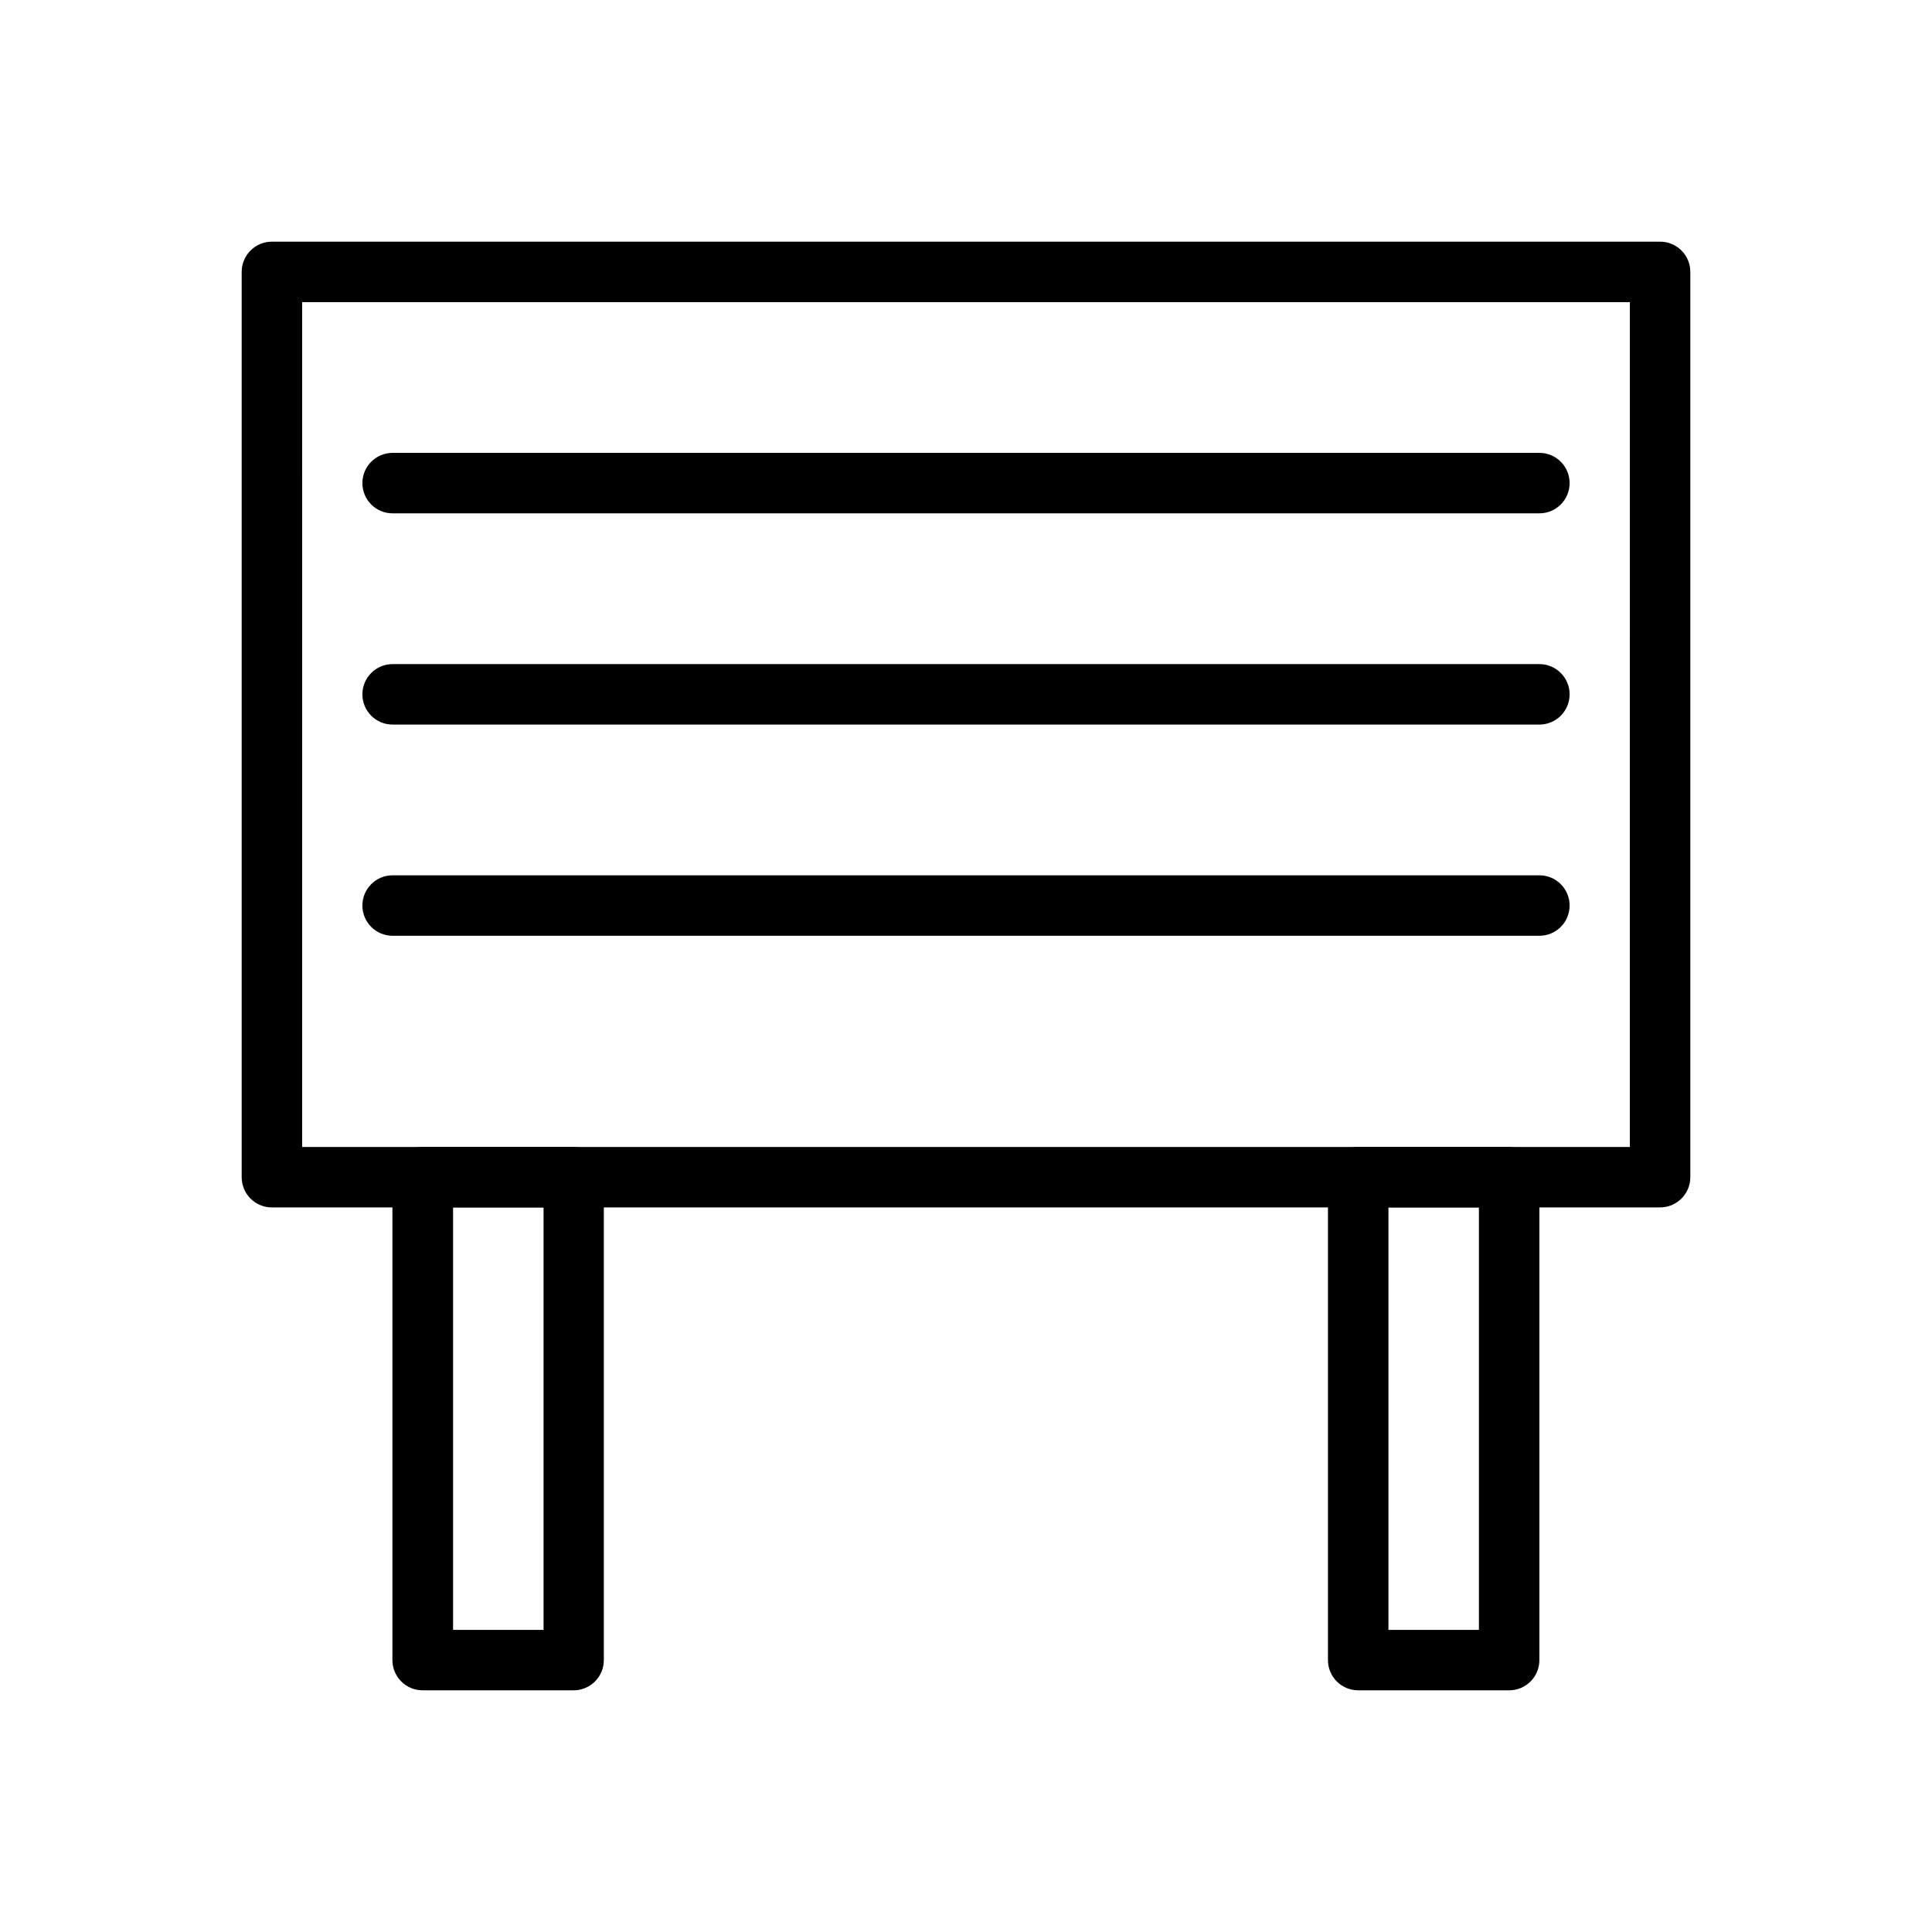
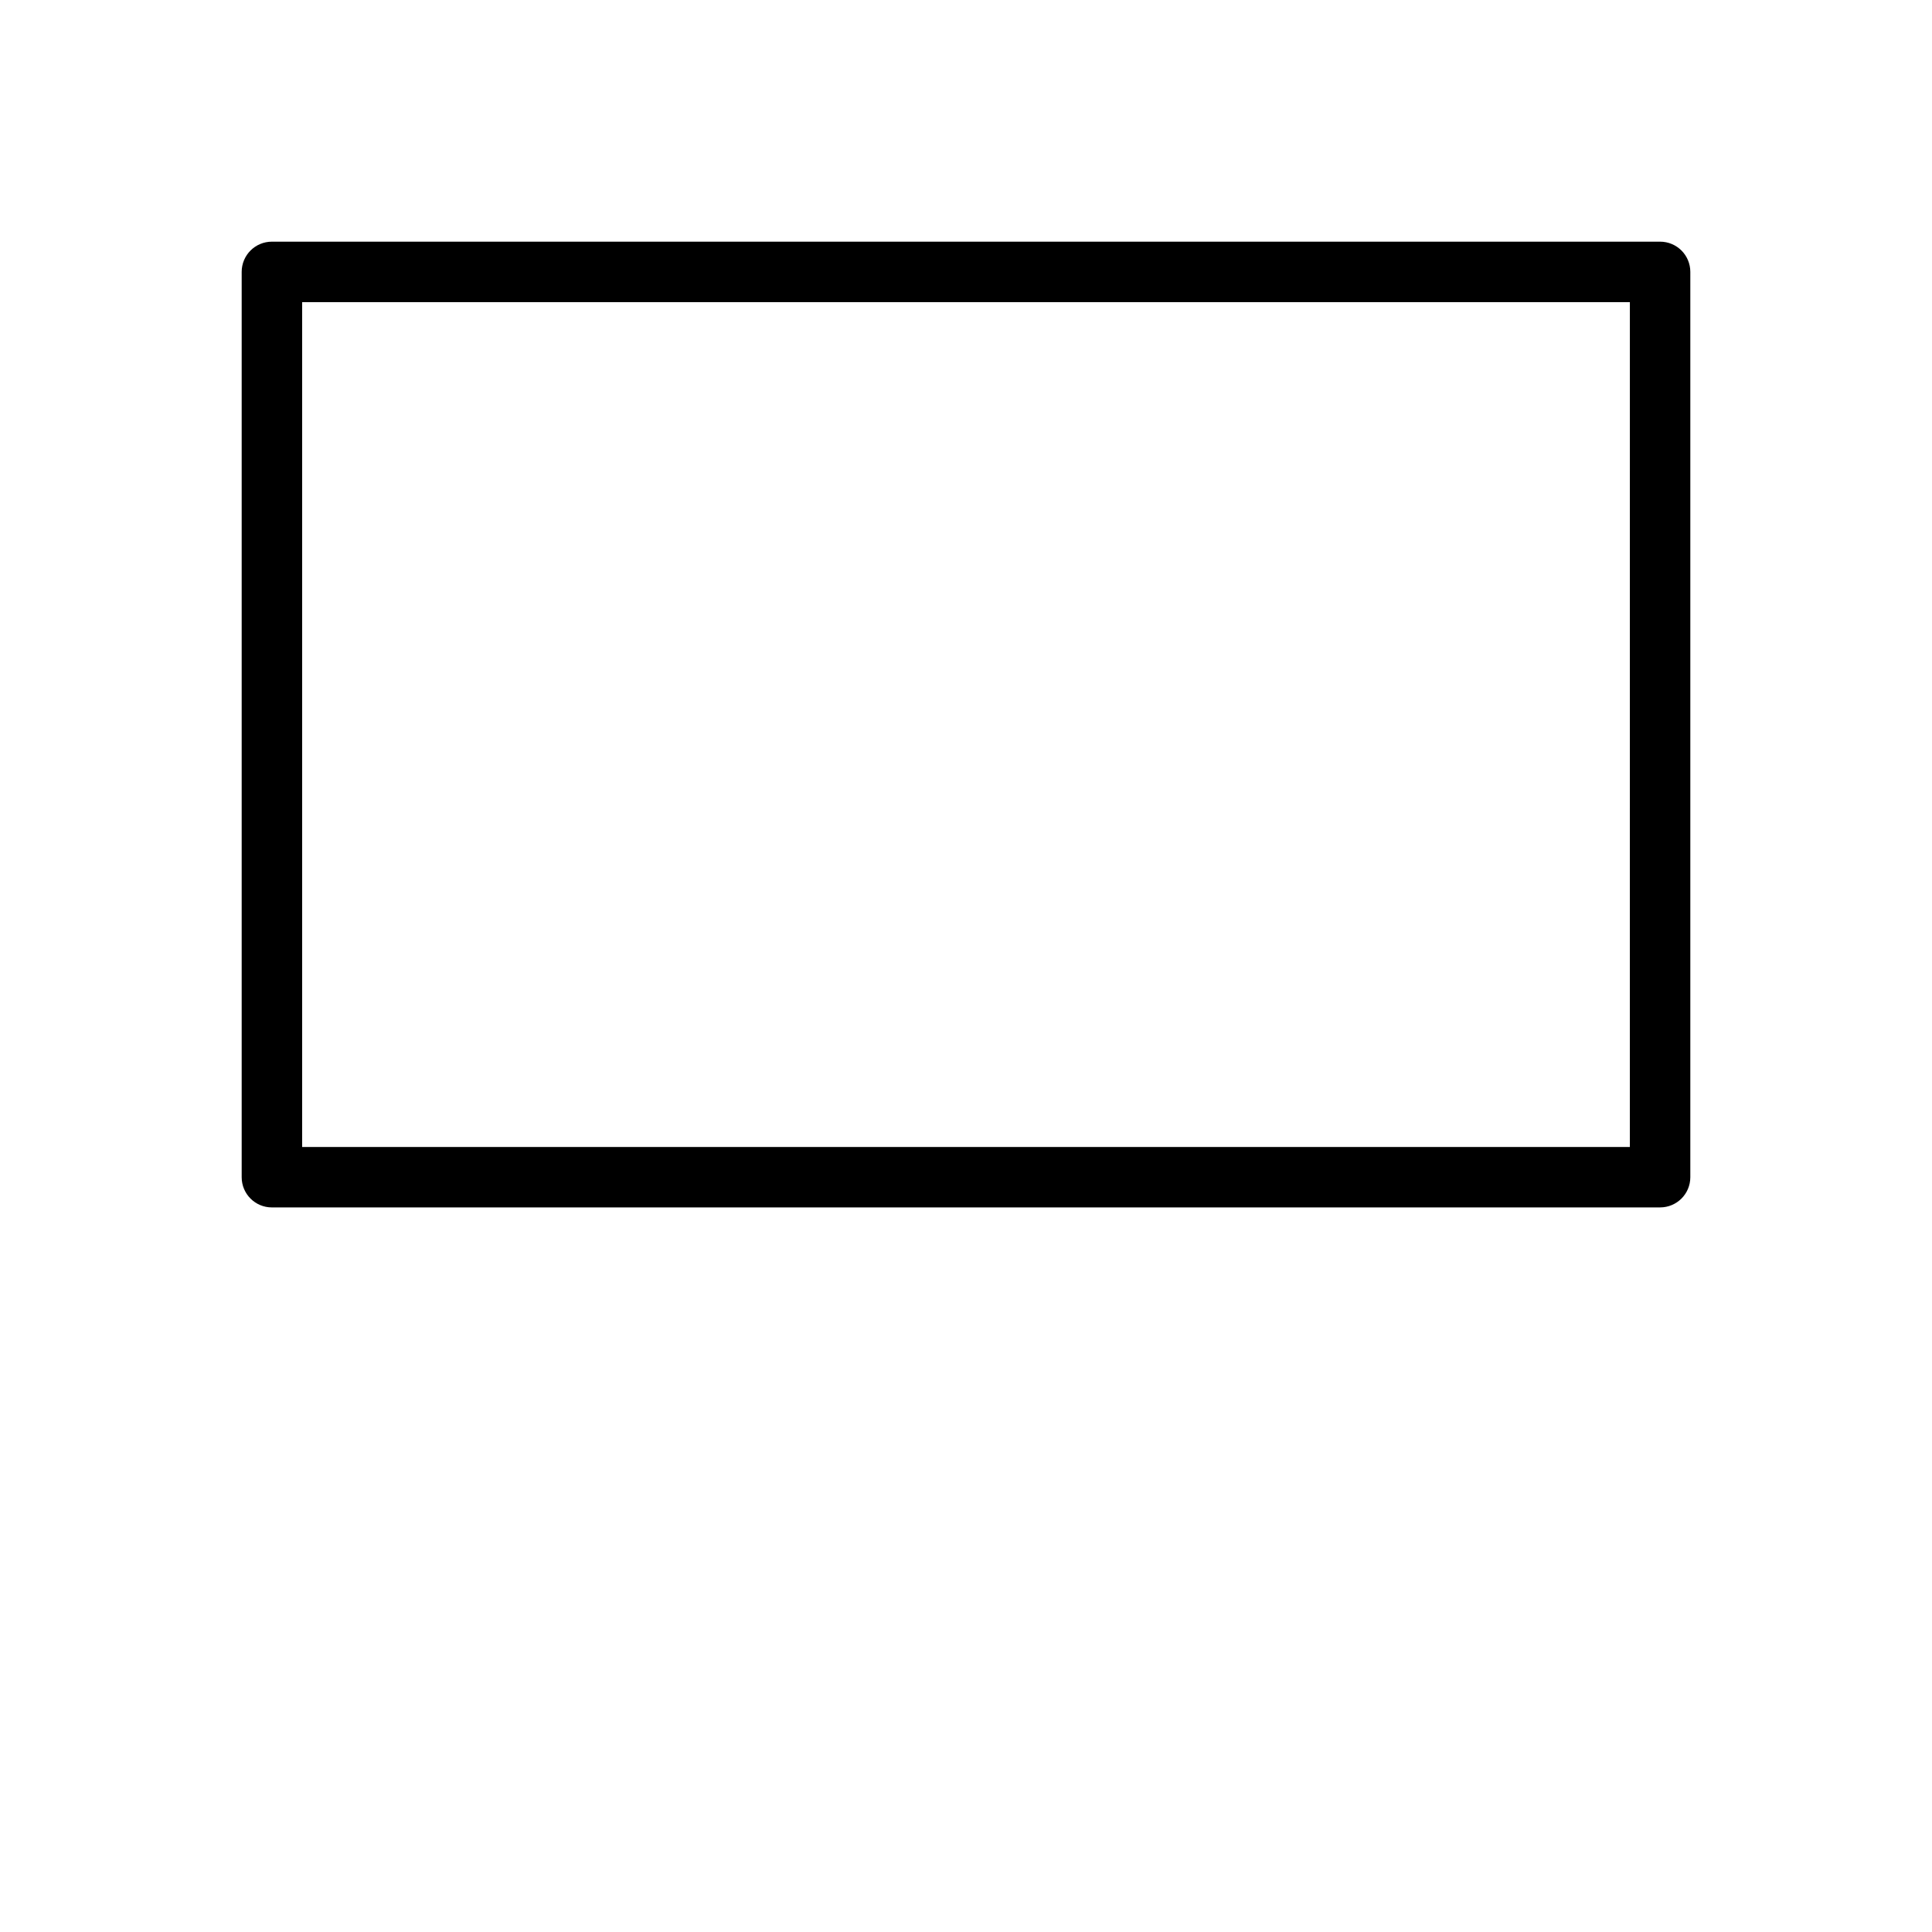
<svg xmlns="http://www.w3.org/2000/svg" fill="#000000" width="800px" height="800px" version="1.1" viewBox="144 144 512 512">
  <g>
    <path d="m583.94 463.98h-367.88c-4.434 0-8.012-3.578-8.012-8.012v-239.91c0-4.434 3.578-8.012 8.012-8.012h367.88c4.434 0 8.012 3.578 8.012 8.012v239.91c-0.004 4.434-3.582 8.008-8.016 8.008zm-359.87-16.02h351.86l0.004-223.89h-351.86z" />
-     <path d="m296.01 591.95h-40.004c-4.434 0-8.012-3.578-8.012-8.012v-127.97c0-4.434 3.578-8.012 8.012-8.012h40.004c4.434 0 8.012 3.578 8.012 8.012v127.97c0 4.434-3.578 8.012-8.012 8.012zm-31.941-16.02h23.98v-111.95h-23.98z" />
-     <path d="m543.94 591.95h-40.004c-4.434 0-8.012-3.578-8.012-8.012v-127.97c0-4.434 3.578-8.012 8.012-8.012h40.004c4.434 0 8.012 3.578 8.012 8.012v127.97c0 4.434-3.578 8.012-8.012 8.012zm-31.992-16.02h23.98v-111.95h-23.98z" />
-     <path d="m551.95 280.04h-303.9c-4.434 0-8.012-3.578-8.012-8.012s3.578-8.012 8.012-8.012h303.9c4.434 0 8.012 3.578 8.012 8.012-0.004 4.434-3.578 8.012-8.012 8.012z" />
-     <path d="m551.95 336.02h-303.9c-4.434 0-8.012-3.578-8.012-8.012s3.578-8.012 8.012-8.012h303.9c4.434 0 8.012 3.578 8.012 8.012-0.004 4.434-3.578 8.012-8.012 8.012z" />
-     <path d="m551.95 391.99h-303.9c-4.434 0-8.012-3.578-8.012-8.012 0-4.434 3.578-8.012 8.012-8.012h303.9c4.434 0 8.012 3.578 8.012 8.012-0.004 4.434-3.578 8.012-8.012 8.012z" />
  </g>
</svg>